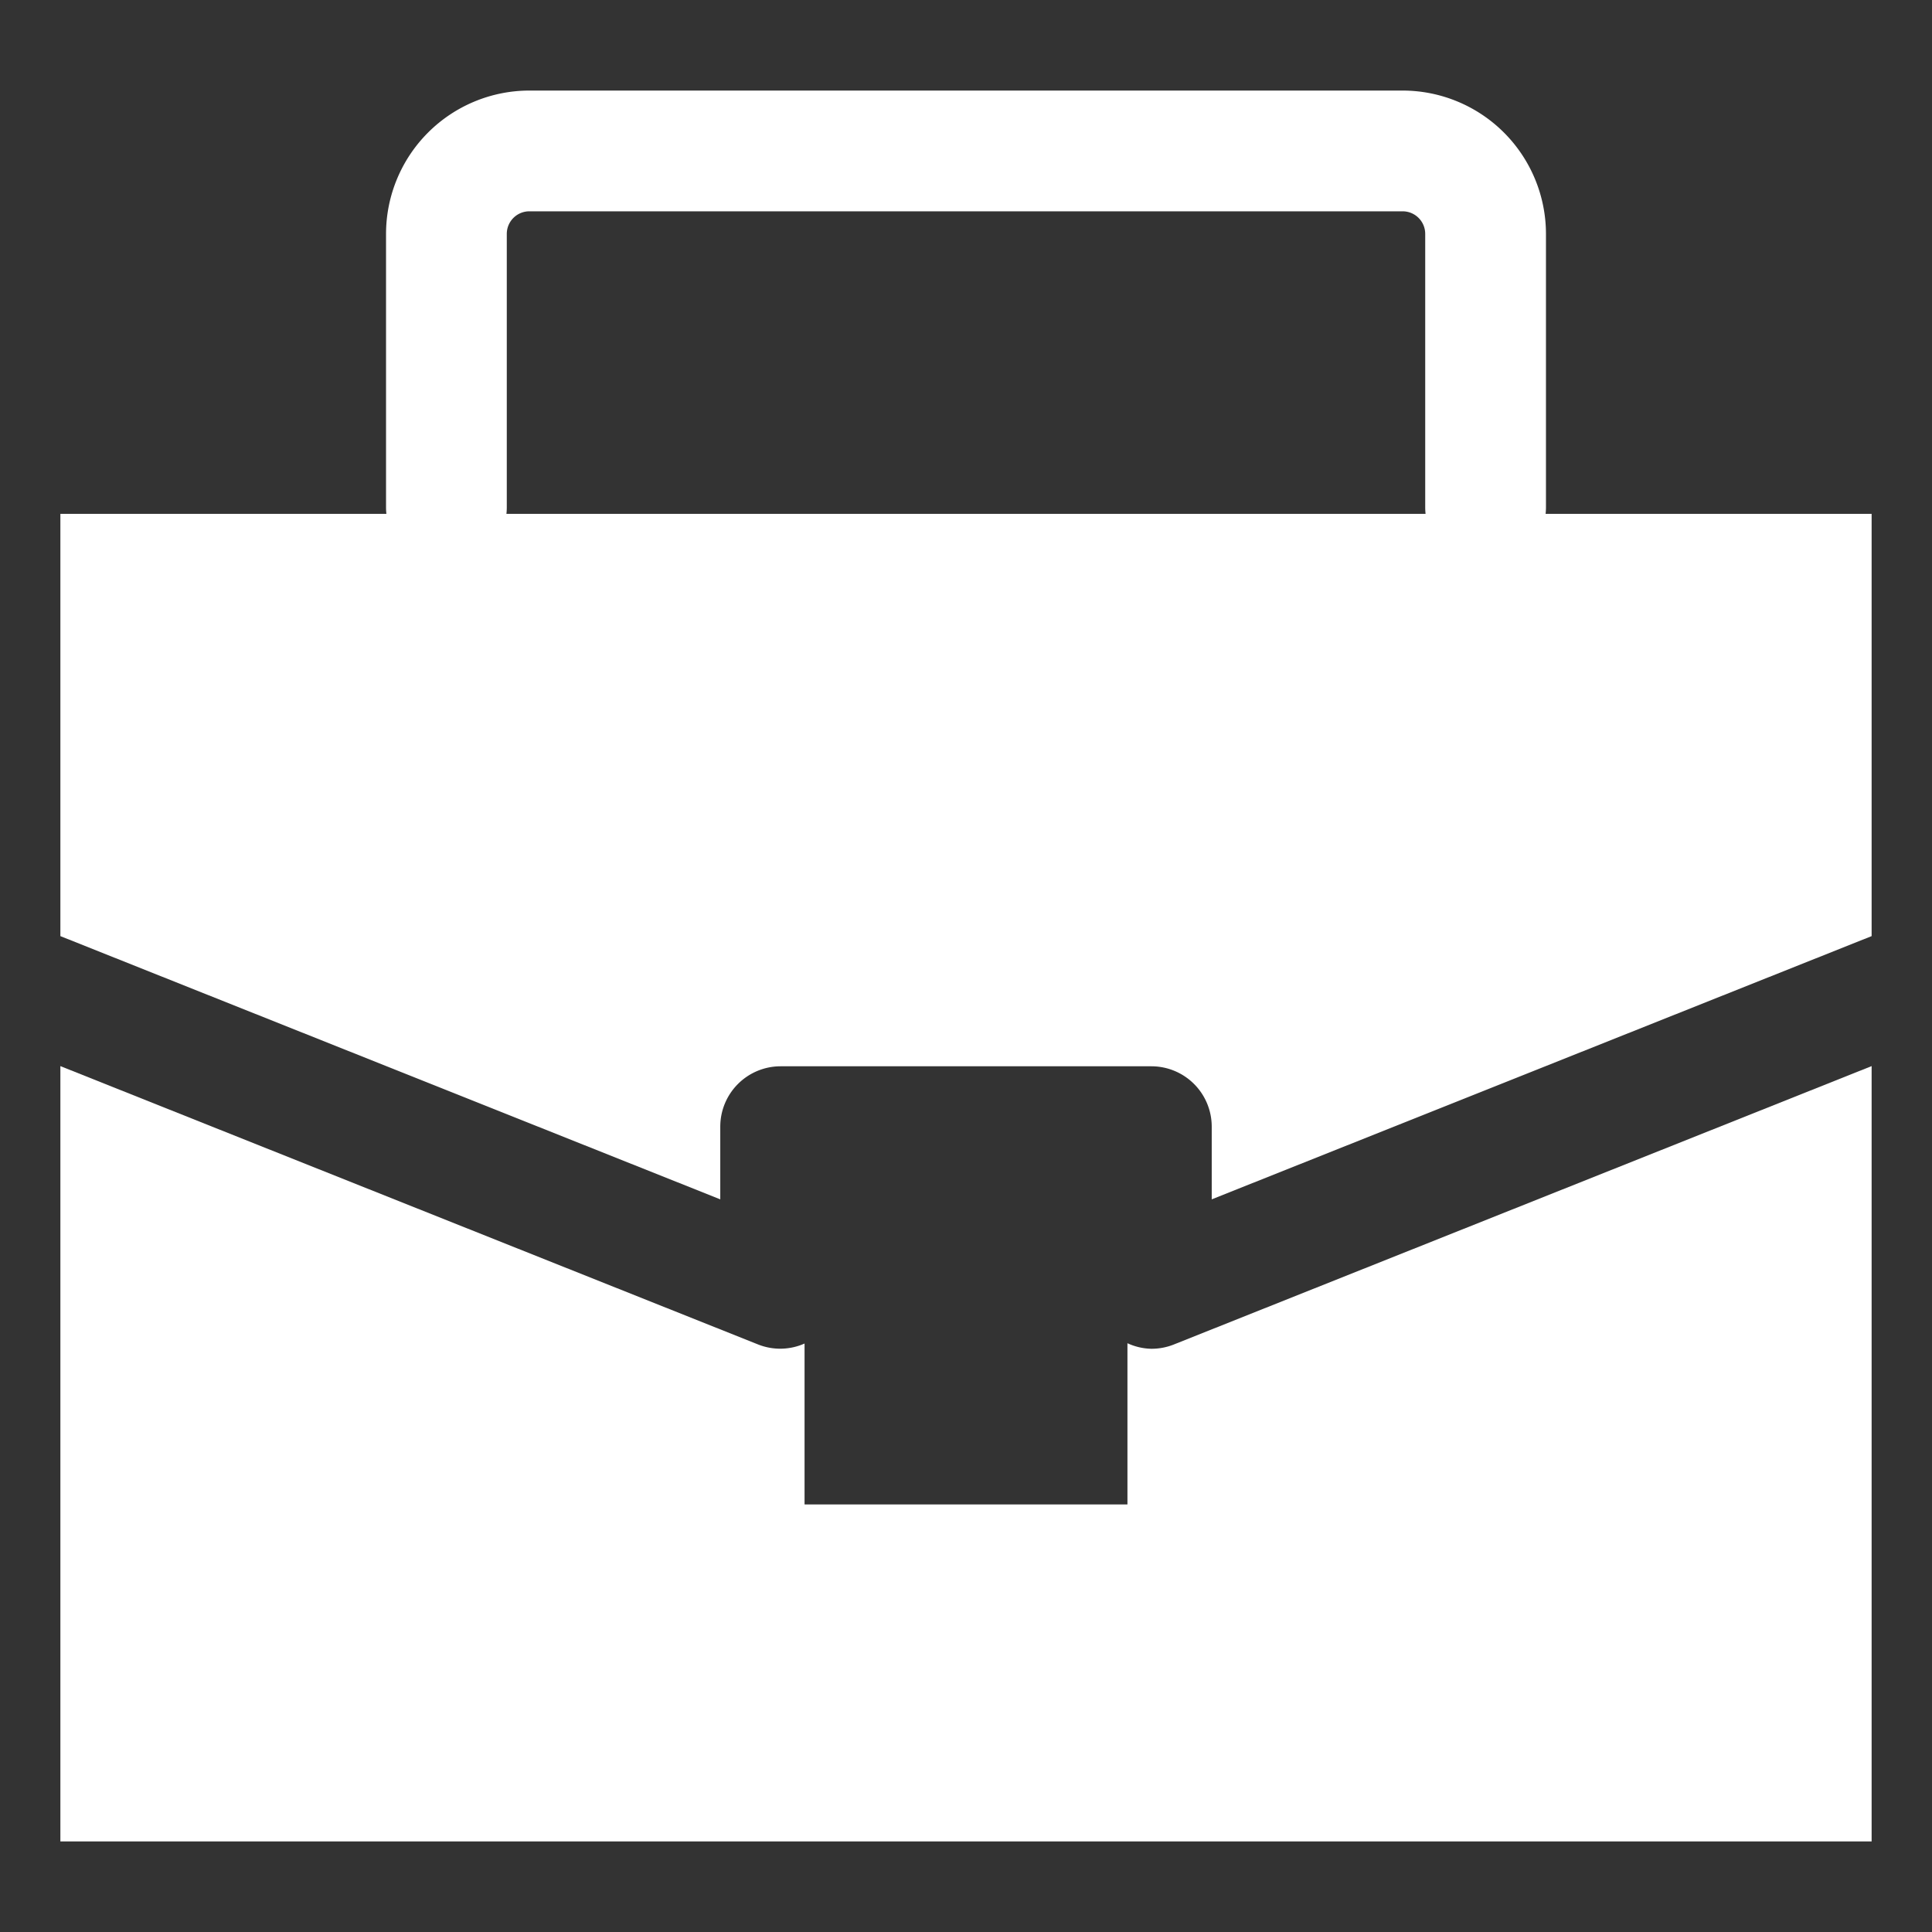
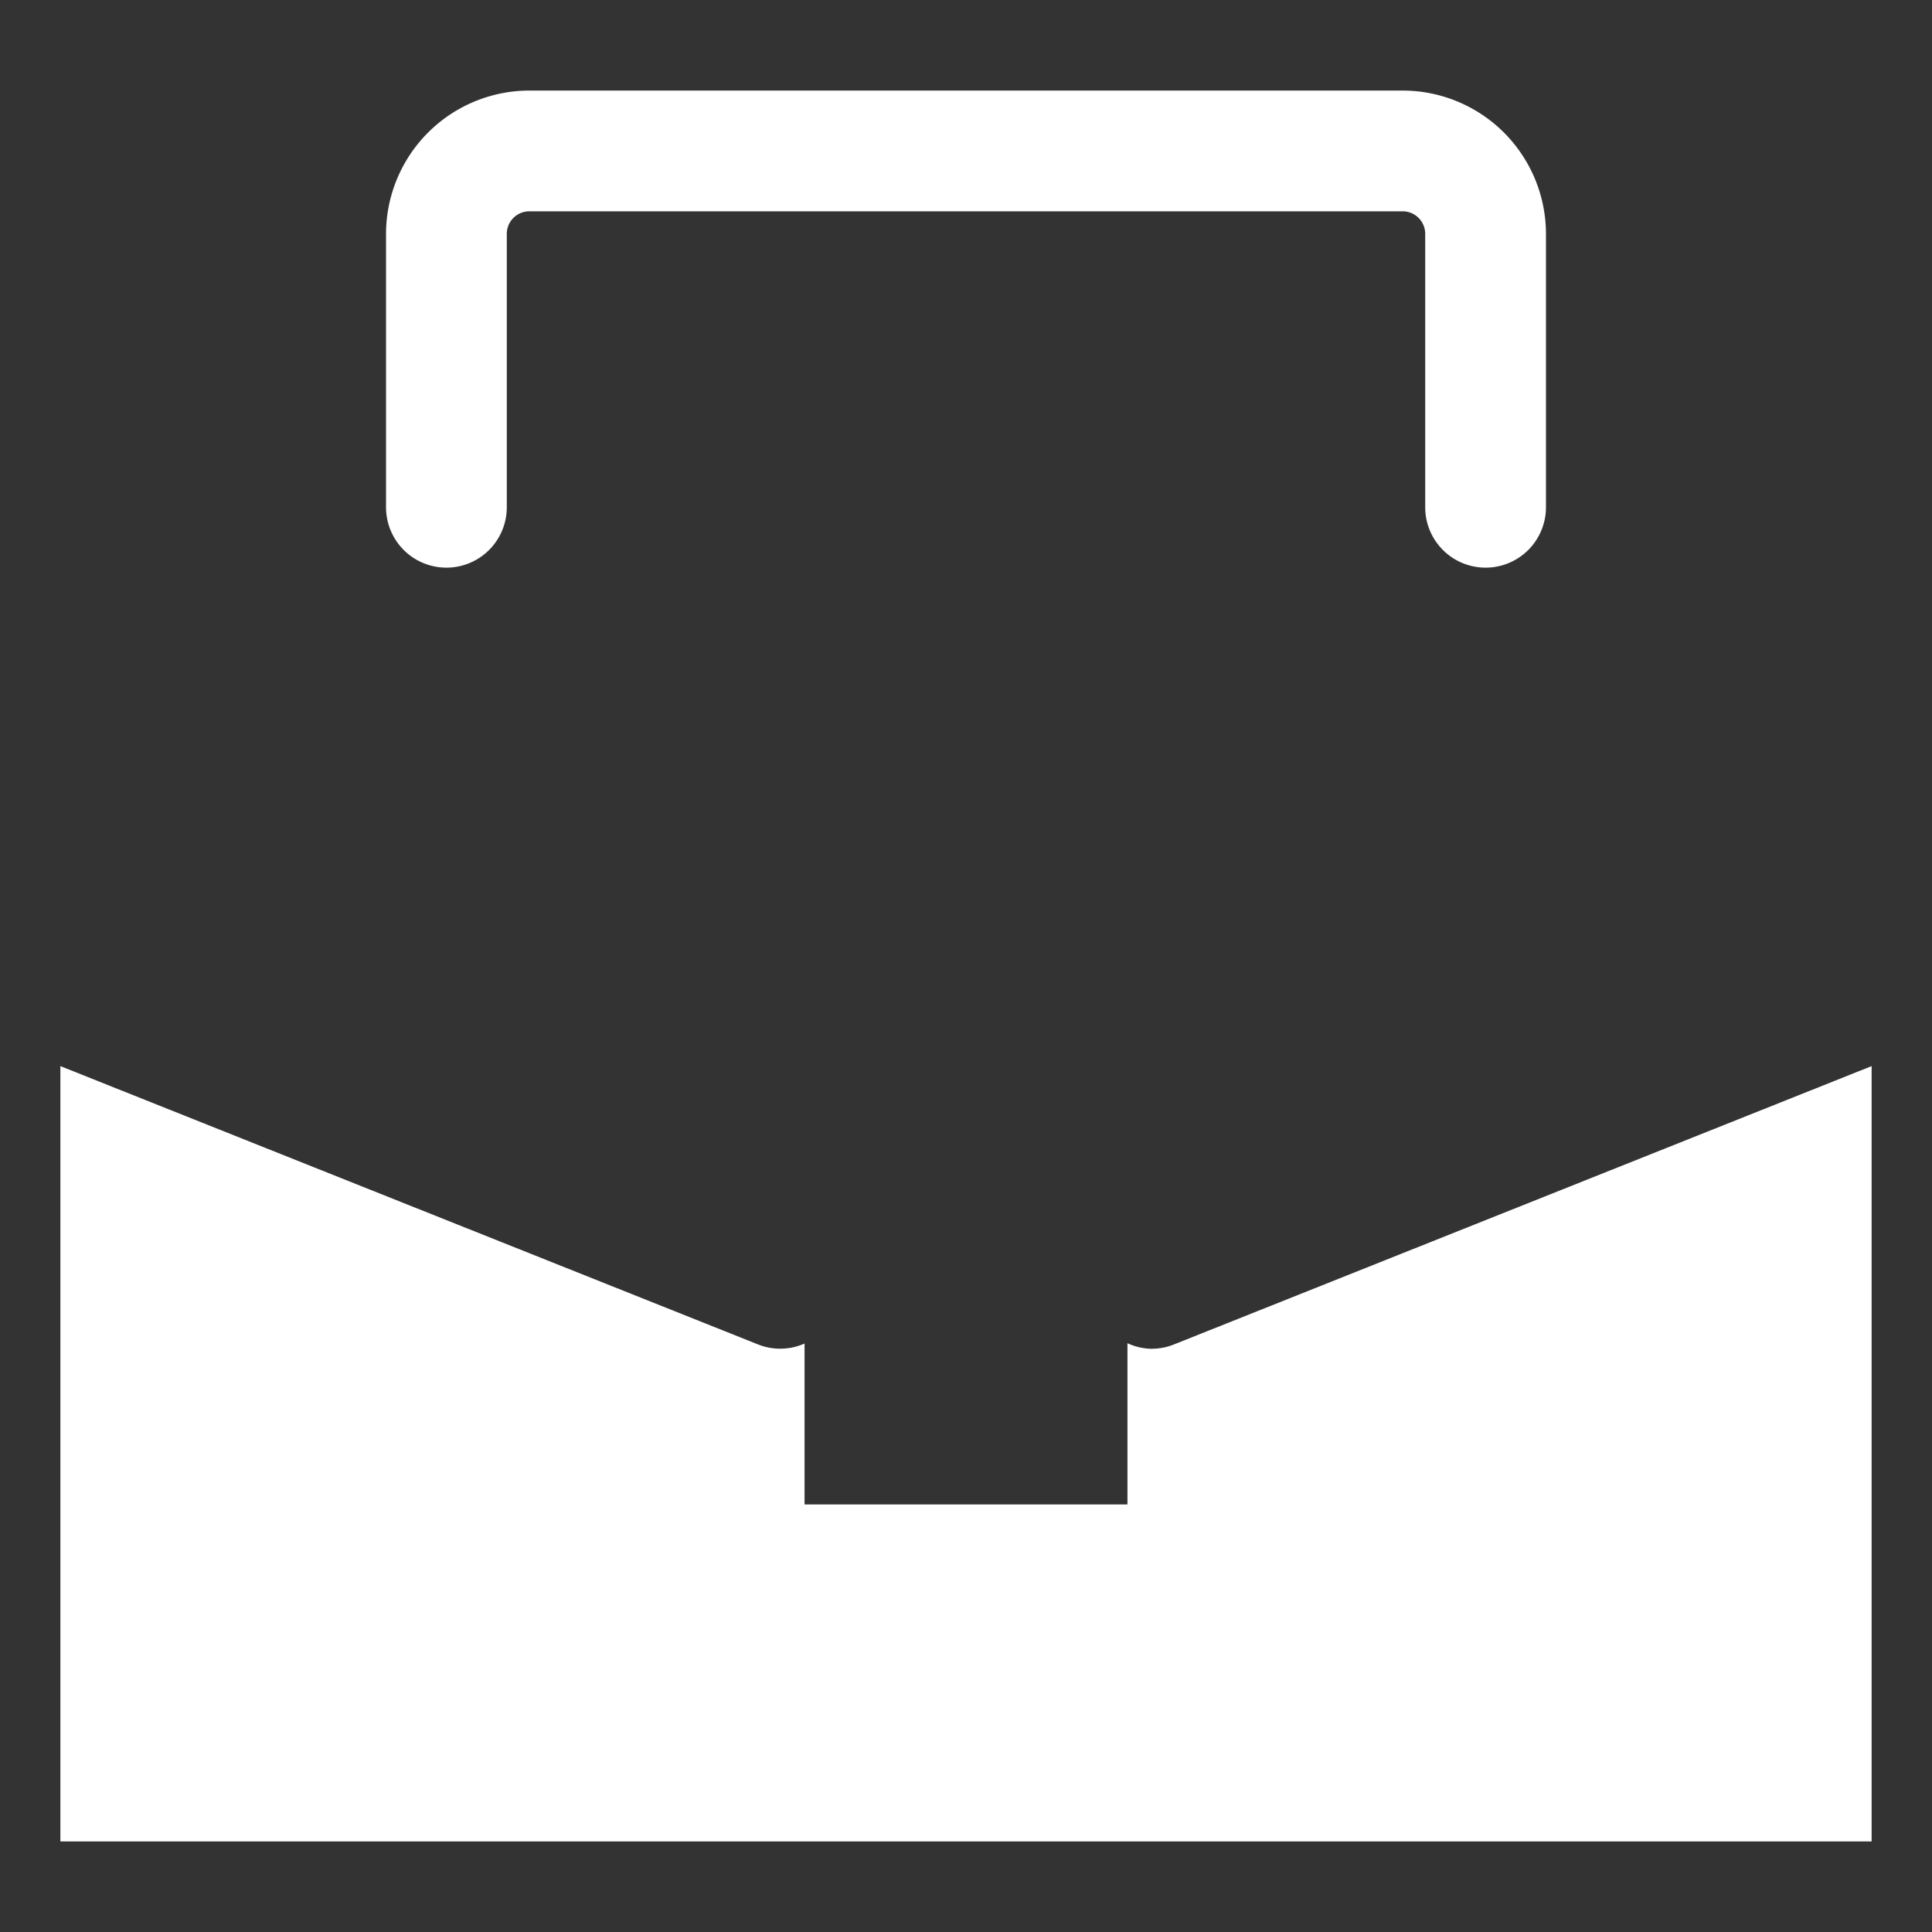
<svg xmlns="http://www.w3.org/2000/svg" viewBox="0 0 32 32" xml:space="preserve" enable-background="new 0 0 32 32">
  <rect x="0" y="0" width="32" height="32" fill="#333333" stroke="none" />
-   <path d="M31 15.505V8.511H1v6.994l10.93 4.36v-1.204a1 1 0 0 1 1-1h6.14a1 1 0 0 1 1 1v1.204L31 15.505z" fill="#ffffff" class="fill-000000" />
  <path d="M24.606 9.402a1 1 0 0 1-1-1V3.873a.374.374 0 0 0-.373-.373H8.767a.374.374 0 0 0-.373.373v4.529a1 1 0 0 1-2 0V3.873A2.376 2.376 0 0 1 8.767 1.5h14.466a2.376 2.376 0 0 1 2.373 2.373v4.529a1 1 0 0 1-1 1zM19.44 22.27a.998.998 0 0 1-.37.07.992.992 0 0 1-.396-.092v2.67h-5.348v-2.665a.992.992 0 0 1-.766.017L1 17.658V30.5h30V17.658L19.44 22.27z" fill="#ffffff" class="fill-000000" />
</svg>